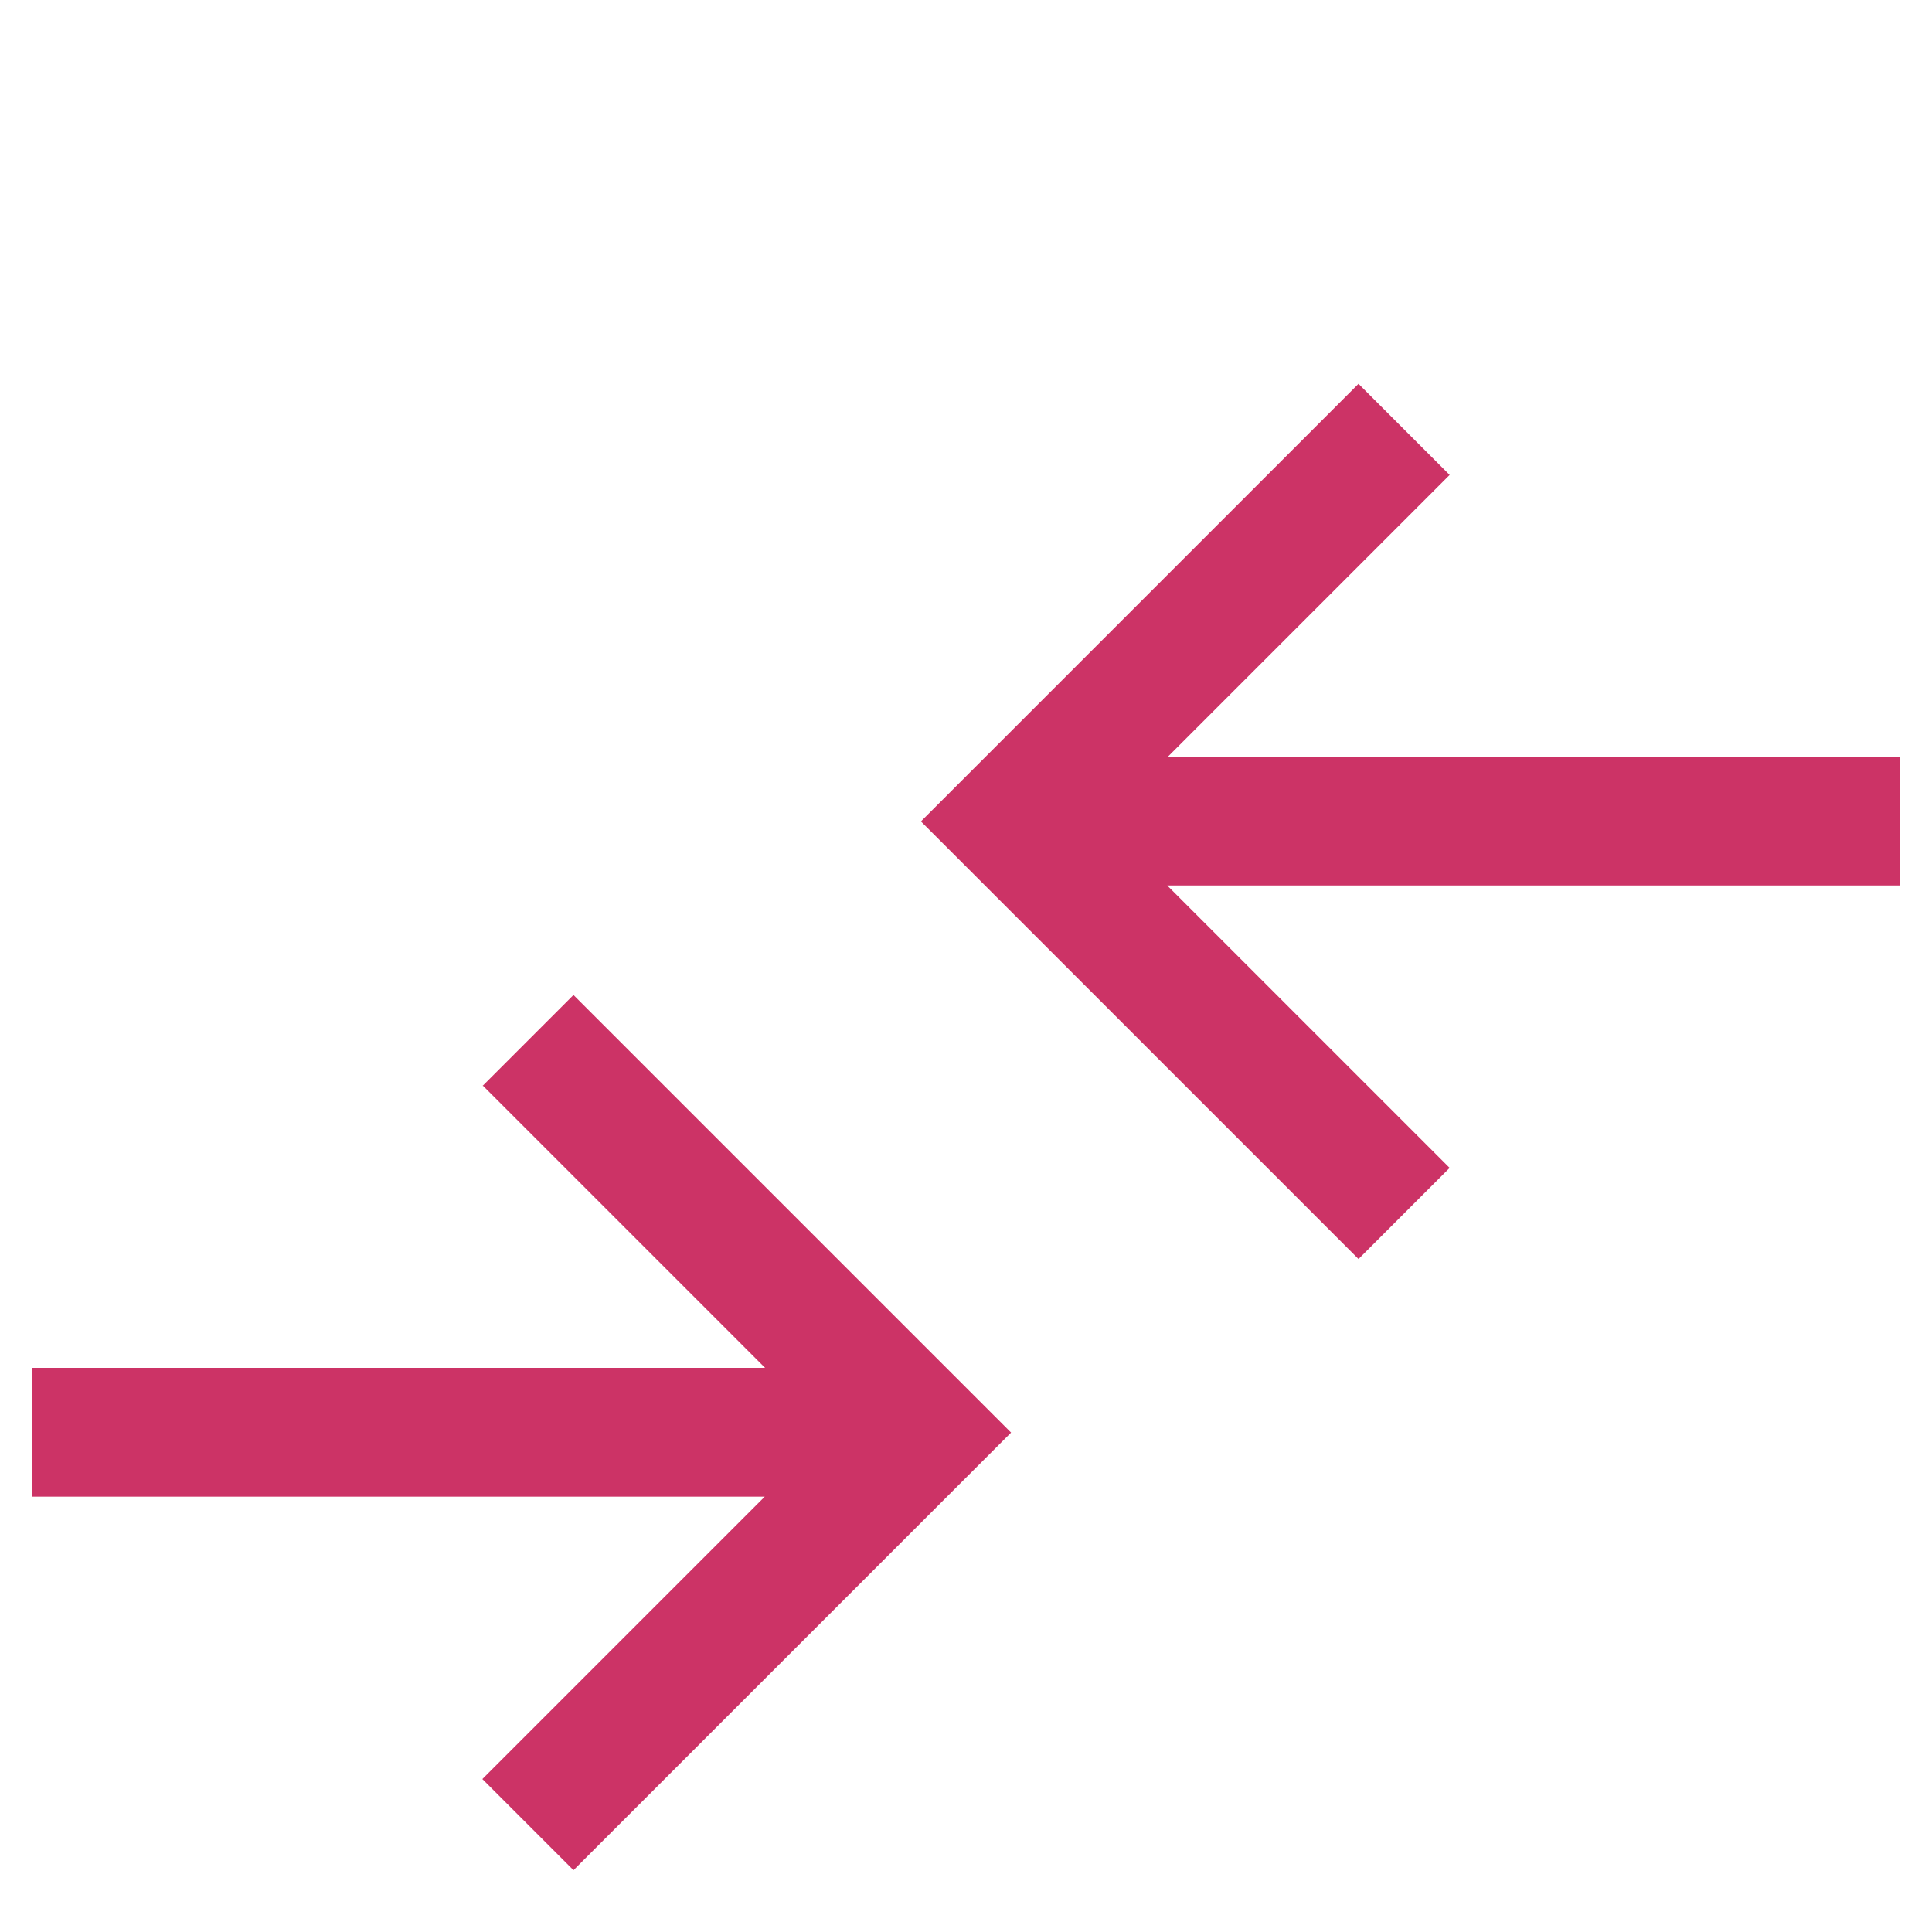
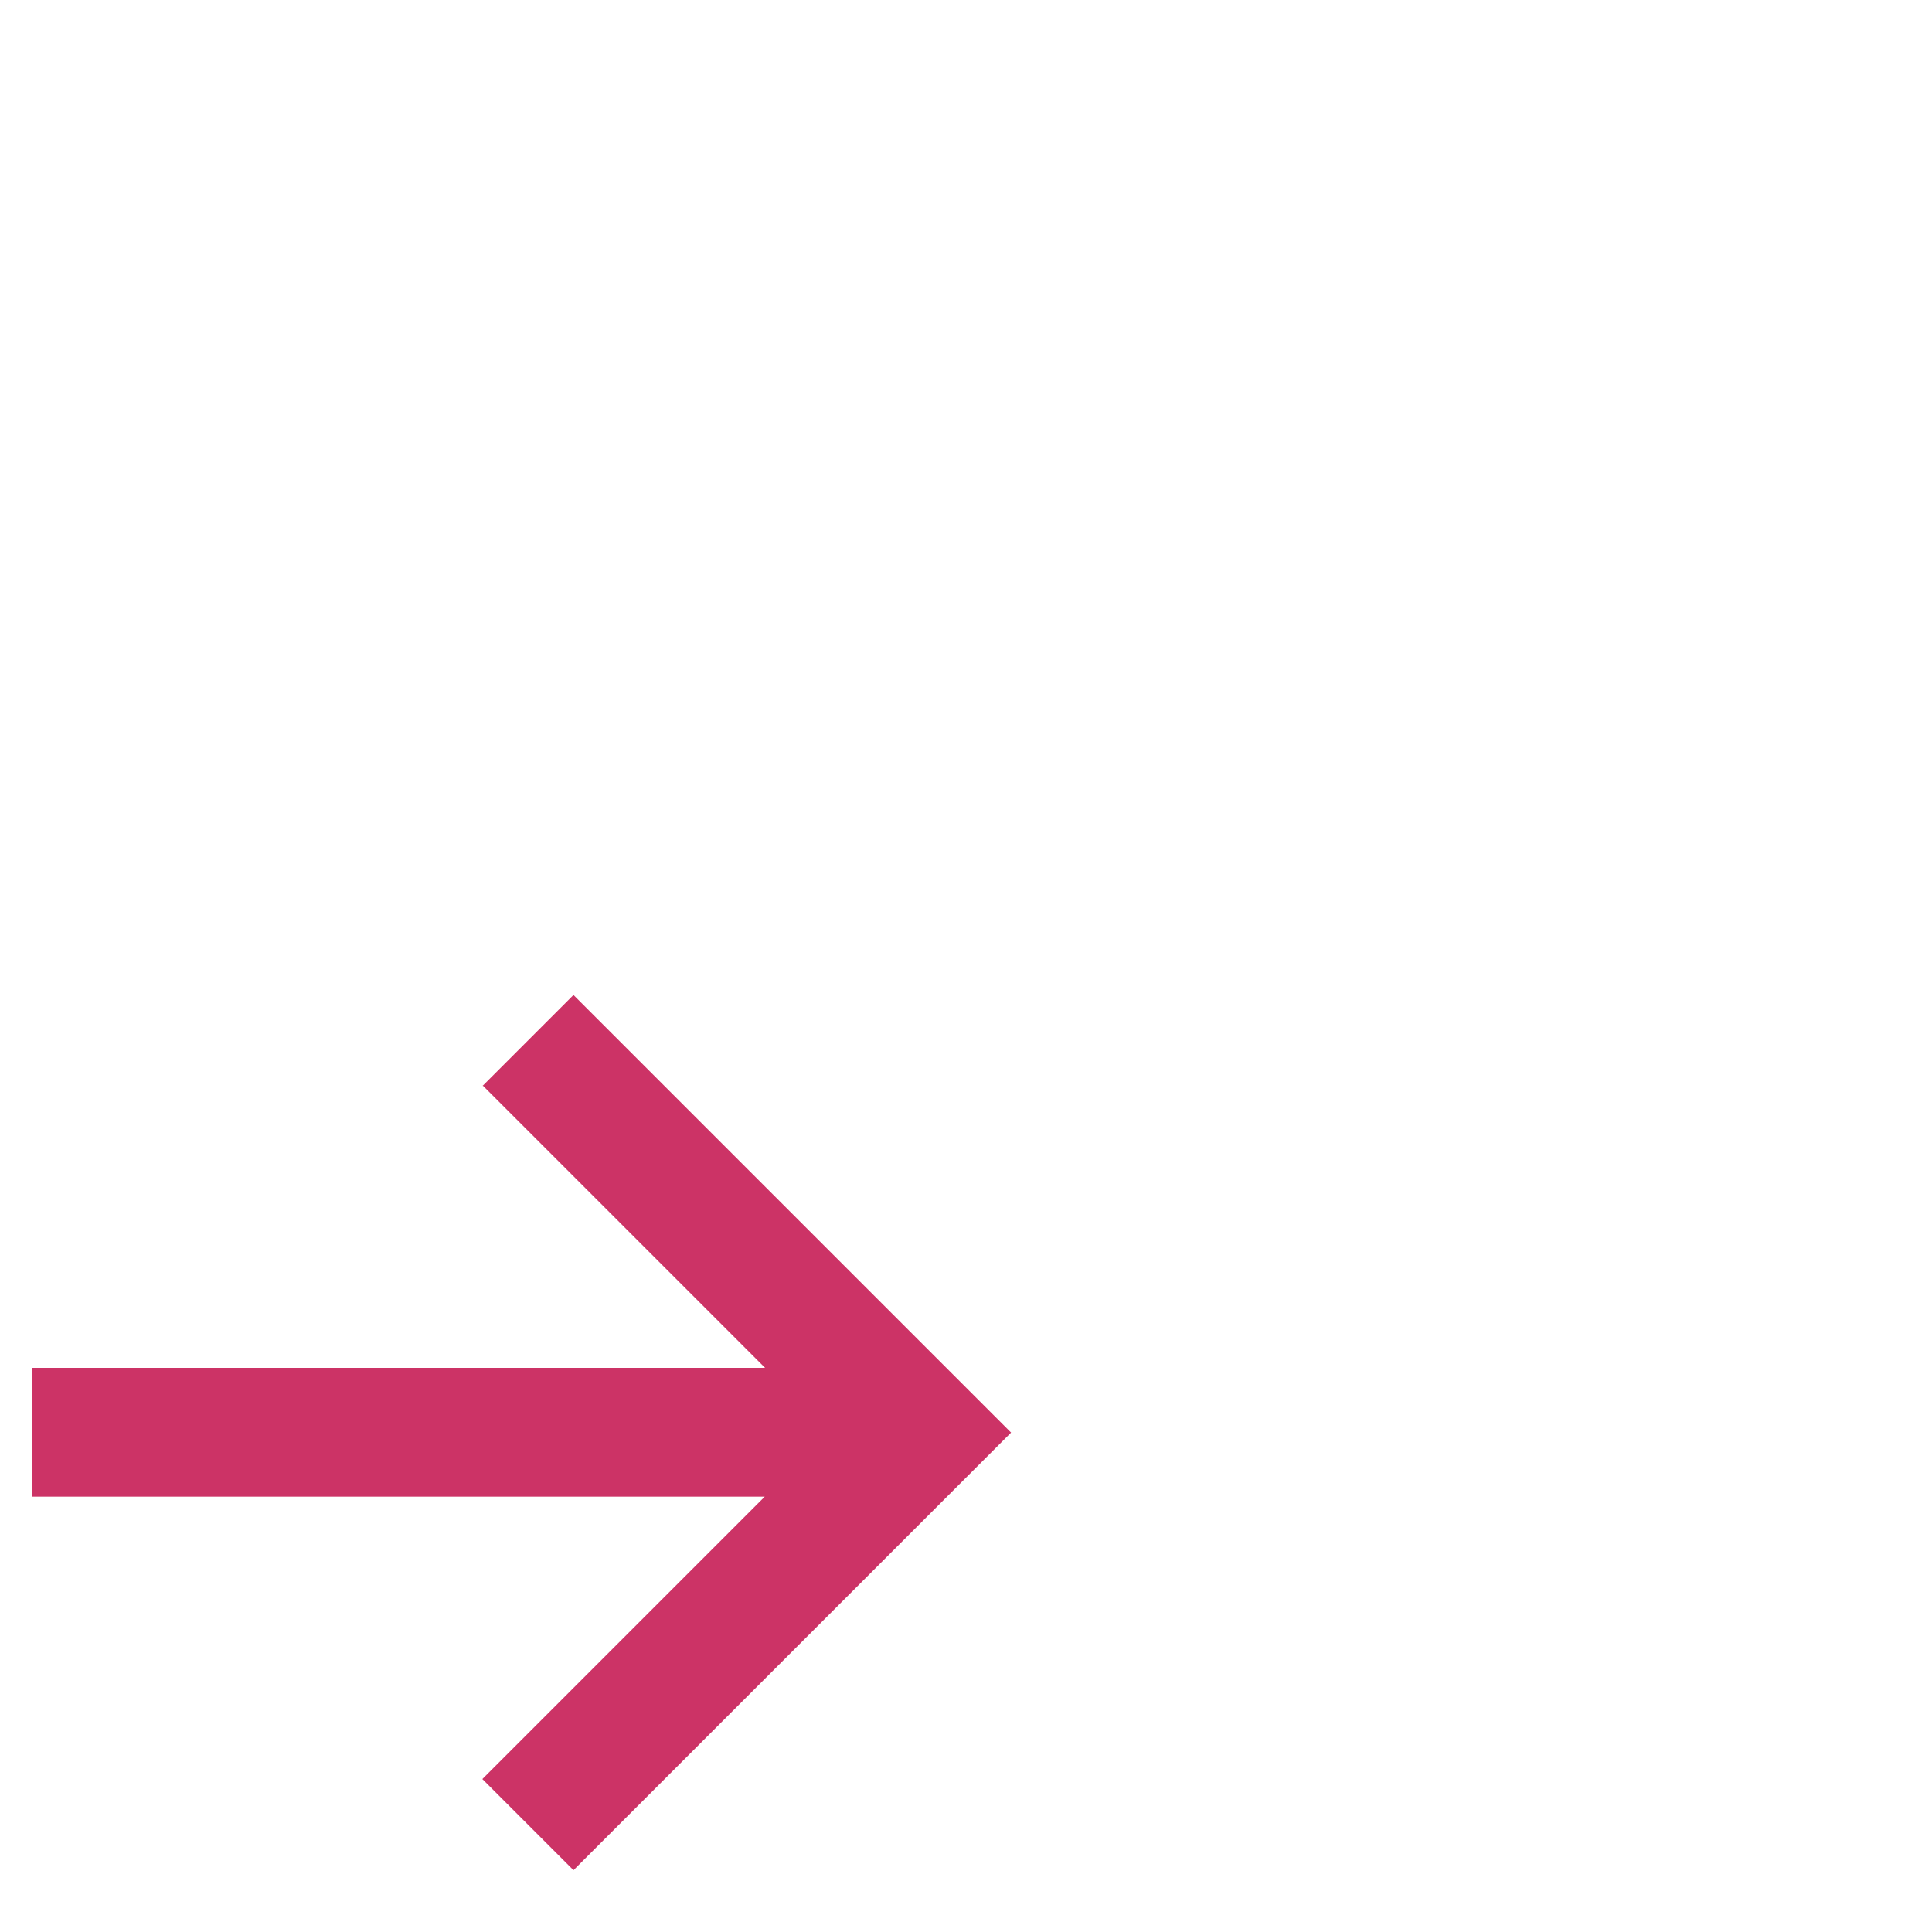
<svg xmlns="http://www.w3.org/2000/svg" id="Ebene_1" viewBox="0 0 60 60">
  <defs>
    <style>.cls-1{fill:#c36;}</style>
  </defs>
-   <path class="cls-1" d="M59,23.52h-22.75l8.77-8.77-2.83-2.83-13.59,13.59,13.59,13.59,2.83-2.83-8.77-8.77h22.75v-4ZM14.99,33.71l8.77,8.77H1v4H23.75l-8.77,8.77,2.83,2.83,13.59-13.59-13.59-13.59-2.83,2.83Z" />
+   <path class="cls-1" d="M59,23.52h-22.75h22.75v-4ZM14.99,33.71l8.77,8.77H1v4H23.75l-8.77,8.77,2.83,2.83,13.59-13.59-13.59-13.59-2.83,2.83Z" />
</svg>